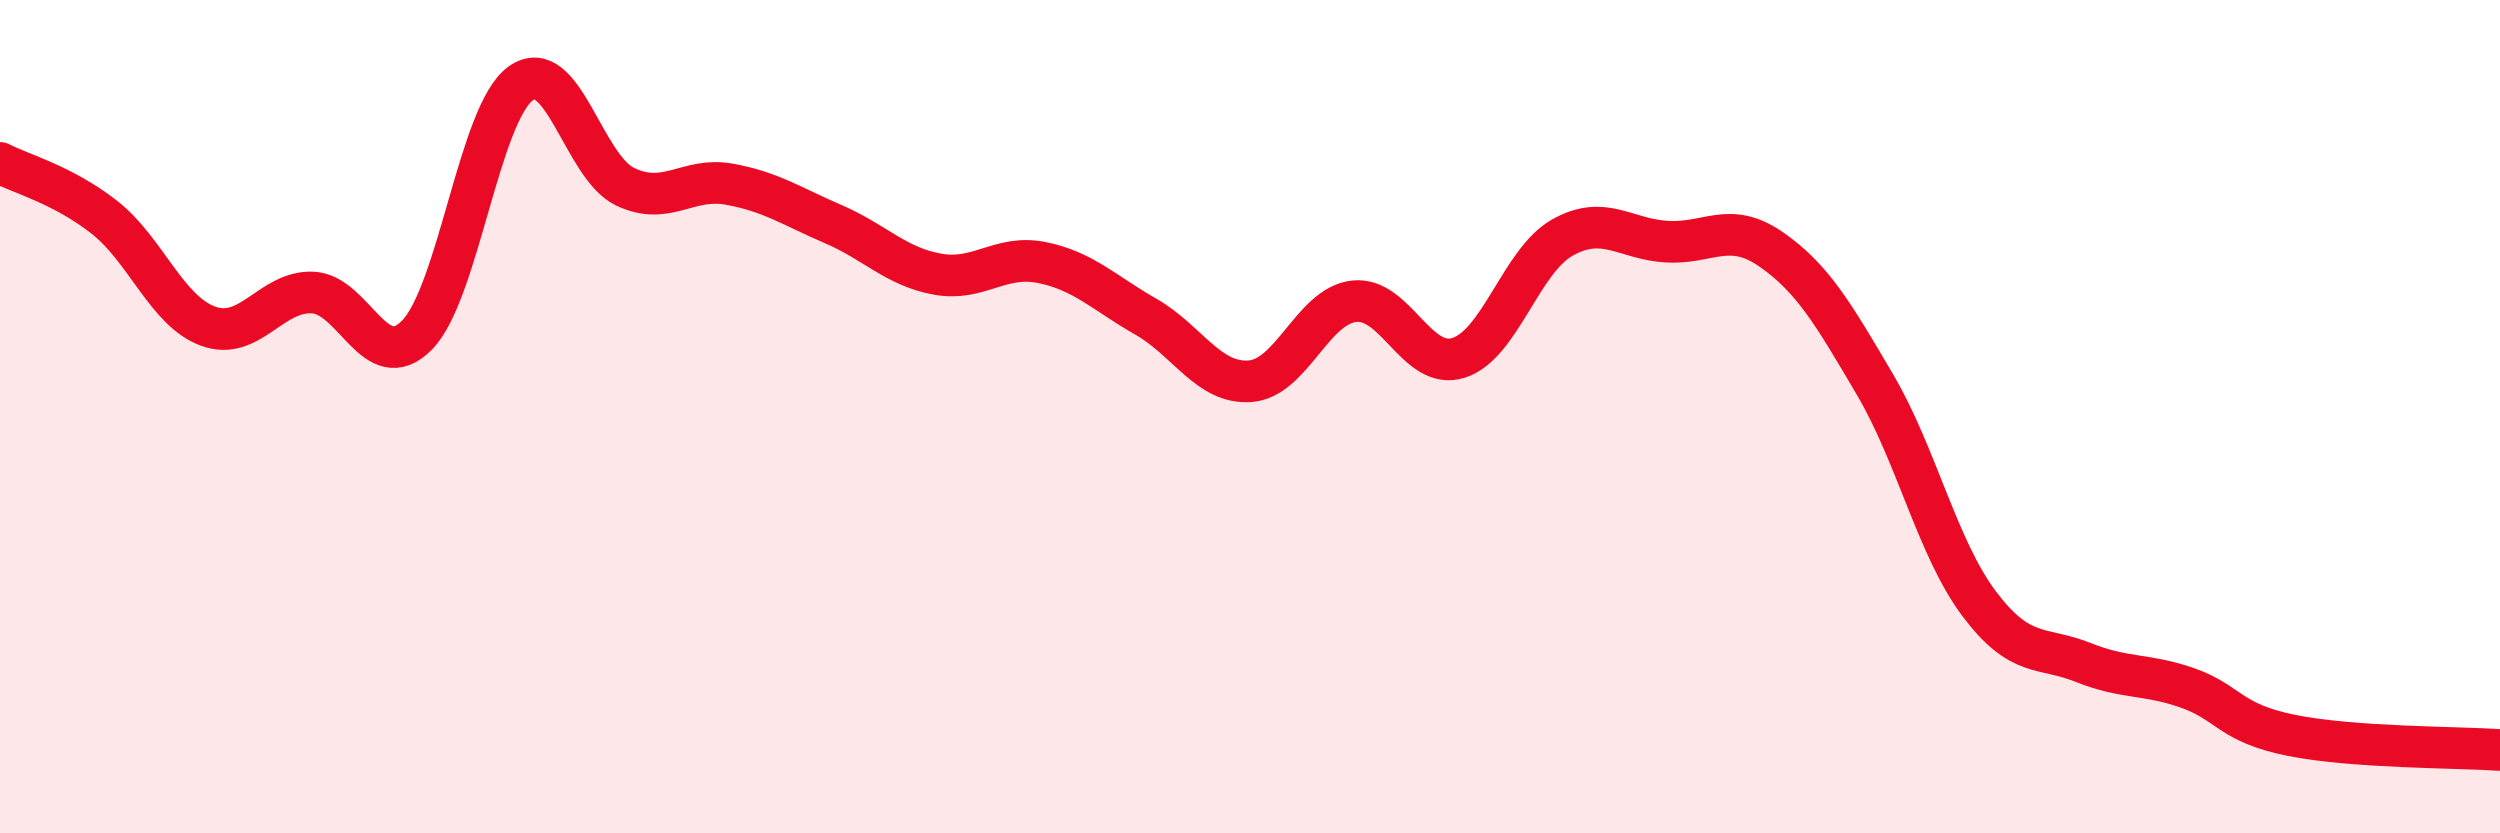
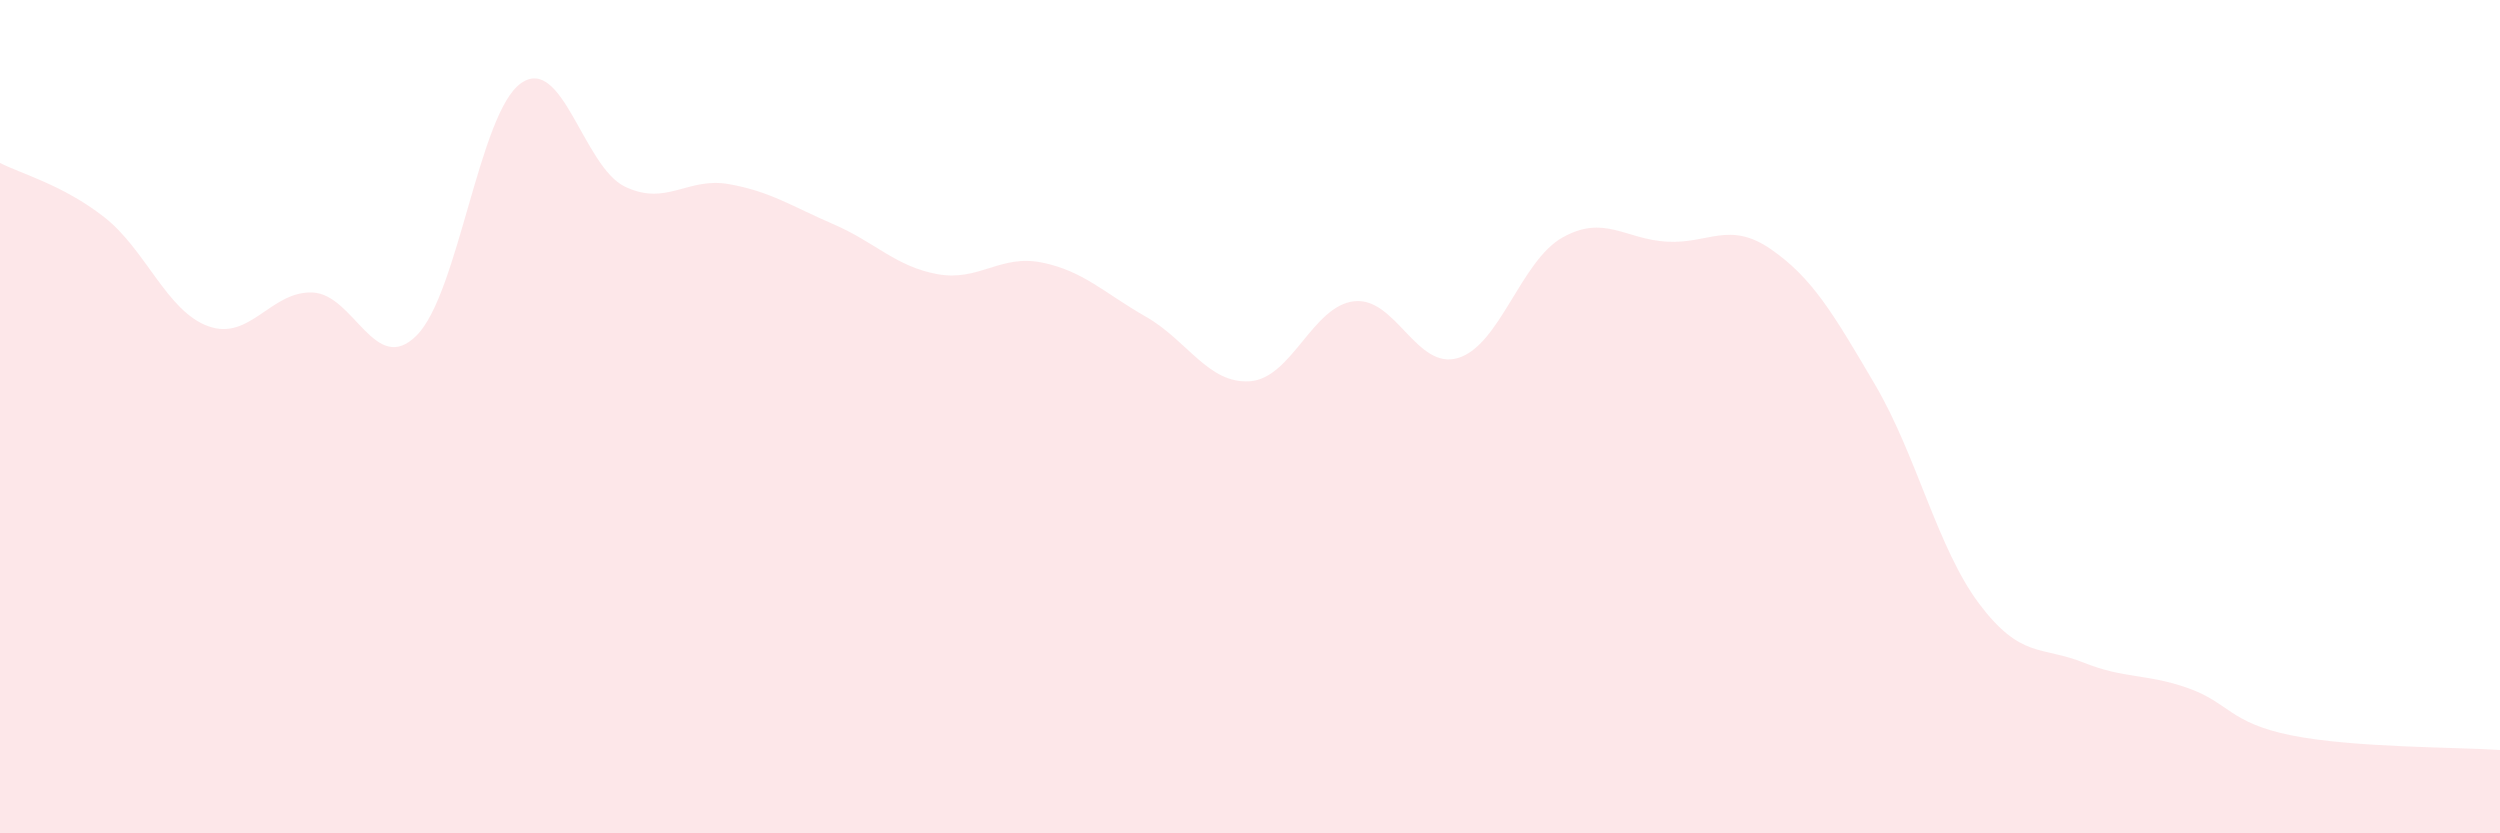
<svg xmlns="http://www.w3.org/2000/svg" width="60" height="20" viewBox="0 0 60 20">
  <path d="M 0,3.91 C 0.5,4.17 1.5,4.43 2.5,5.21 C 3.5,5.99 4,7.47 5,7.83 C 6,8.19 6.5,6.98 7.5,7.02 C 8.5,7.06 9,9.05 10,8.05 C 11,7.05 11.5,2.71 12.5,2 C 13.5,1.29 14,4 15,4.48 C 16,4.96 16.5,4.24 17.5,4.42 C 18.5,4.6 19,4.95 20,5.38 C 21,5.81 21.5,6.4 22.5,6.58 C 23.5,6.76 24,6.1 25,6.3 C 26,6.5 26.5,7.03 27.5,7.6 C 28.5,8.17 29,9.22 30,9.15 C 31,9.08 31.5,7.34 32.5,7.23 C 33.5,7.12 34,8.9 35,8.59 C 36,8.28 36.5,6.26 37.5,5.7 C 38.5,5.14 39,5.74 40,5.8 C 41,5.86 41.5,5.29 42.5,5.98 C 43.5,6.67 44,7.53 45,9.23 C 46,10.93 46.5,13.16 47.5,14.49 C 48.5,15.82 49,15.5 50,15.9 C 51,16.3 51.5,16.16 52.5,16.51 C 53.5,16.86 53.5,17.35 55,17.65 C 56.5,17.95 59,17.93 60,18L60 20L0 20Z" fill="#EB0A25" opacity="0.1" stroke-linecap="round" stroke-linejoin="round" />
-   <path d="M 0,3.91 C 0.5,4.17 1.5,4.43 2.5,5.21 C 3.5,5.99 4,7.47 5,7.83 C 6,8.19 6.5,6.98 7.5,7.02 C 8.5,7.06 9,9.05 10,8.05 C 11,7.05 11.5,2.71 12.5,2 C 13.5,1.29 14,4 15,4.48 C 16,4.96 16.5,4.24 17.5,4.42 C 18.5,4.6 19,4.95 20,5.38 C 21,5.81 21.5,6.4 22.5,6.58 C 23.5,6.76 24,6.1 25,6.3 C 26,6.5 26.5,7.03 27.5,7.6 C 28.5,8.17 29,9.22 30,9.15 C 31,9.08 31.5,7.34 32.5,7.23 C 33.5,7.12 34,8.9 35,8.59 C 36,8.28 36.5,6.26 37.5,5.7 C 38.5,5.14 39,5.74 40,5.8 C 41,5.86 41.5,5.29 42.5,5.98 C 43.5,6.67 44,7.53 45,9.23 C 46,10.93 46.5,13.16 47.5,14.49 C 48.5,15.82 49,15.5 50,15.9 C 51,16.3 51.5,16.16 52.5,16.51 C 53.5,16.86 53.5,17.35 55,17.65 C 56.5,17.95 59,17.93 60,18" stroke="#EB0A25" stroke-width="1" fill="none" stroke-linecap="round" stroke-linejoin="round" />
</svg>